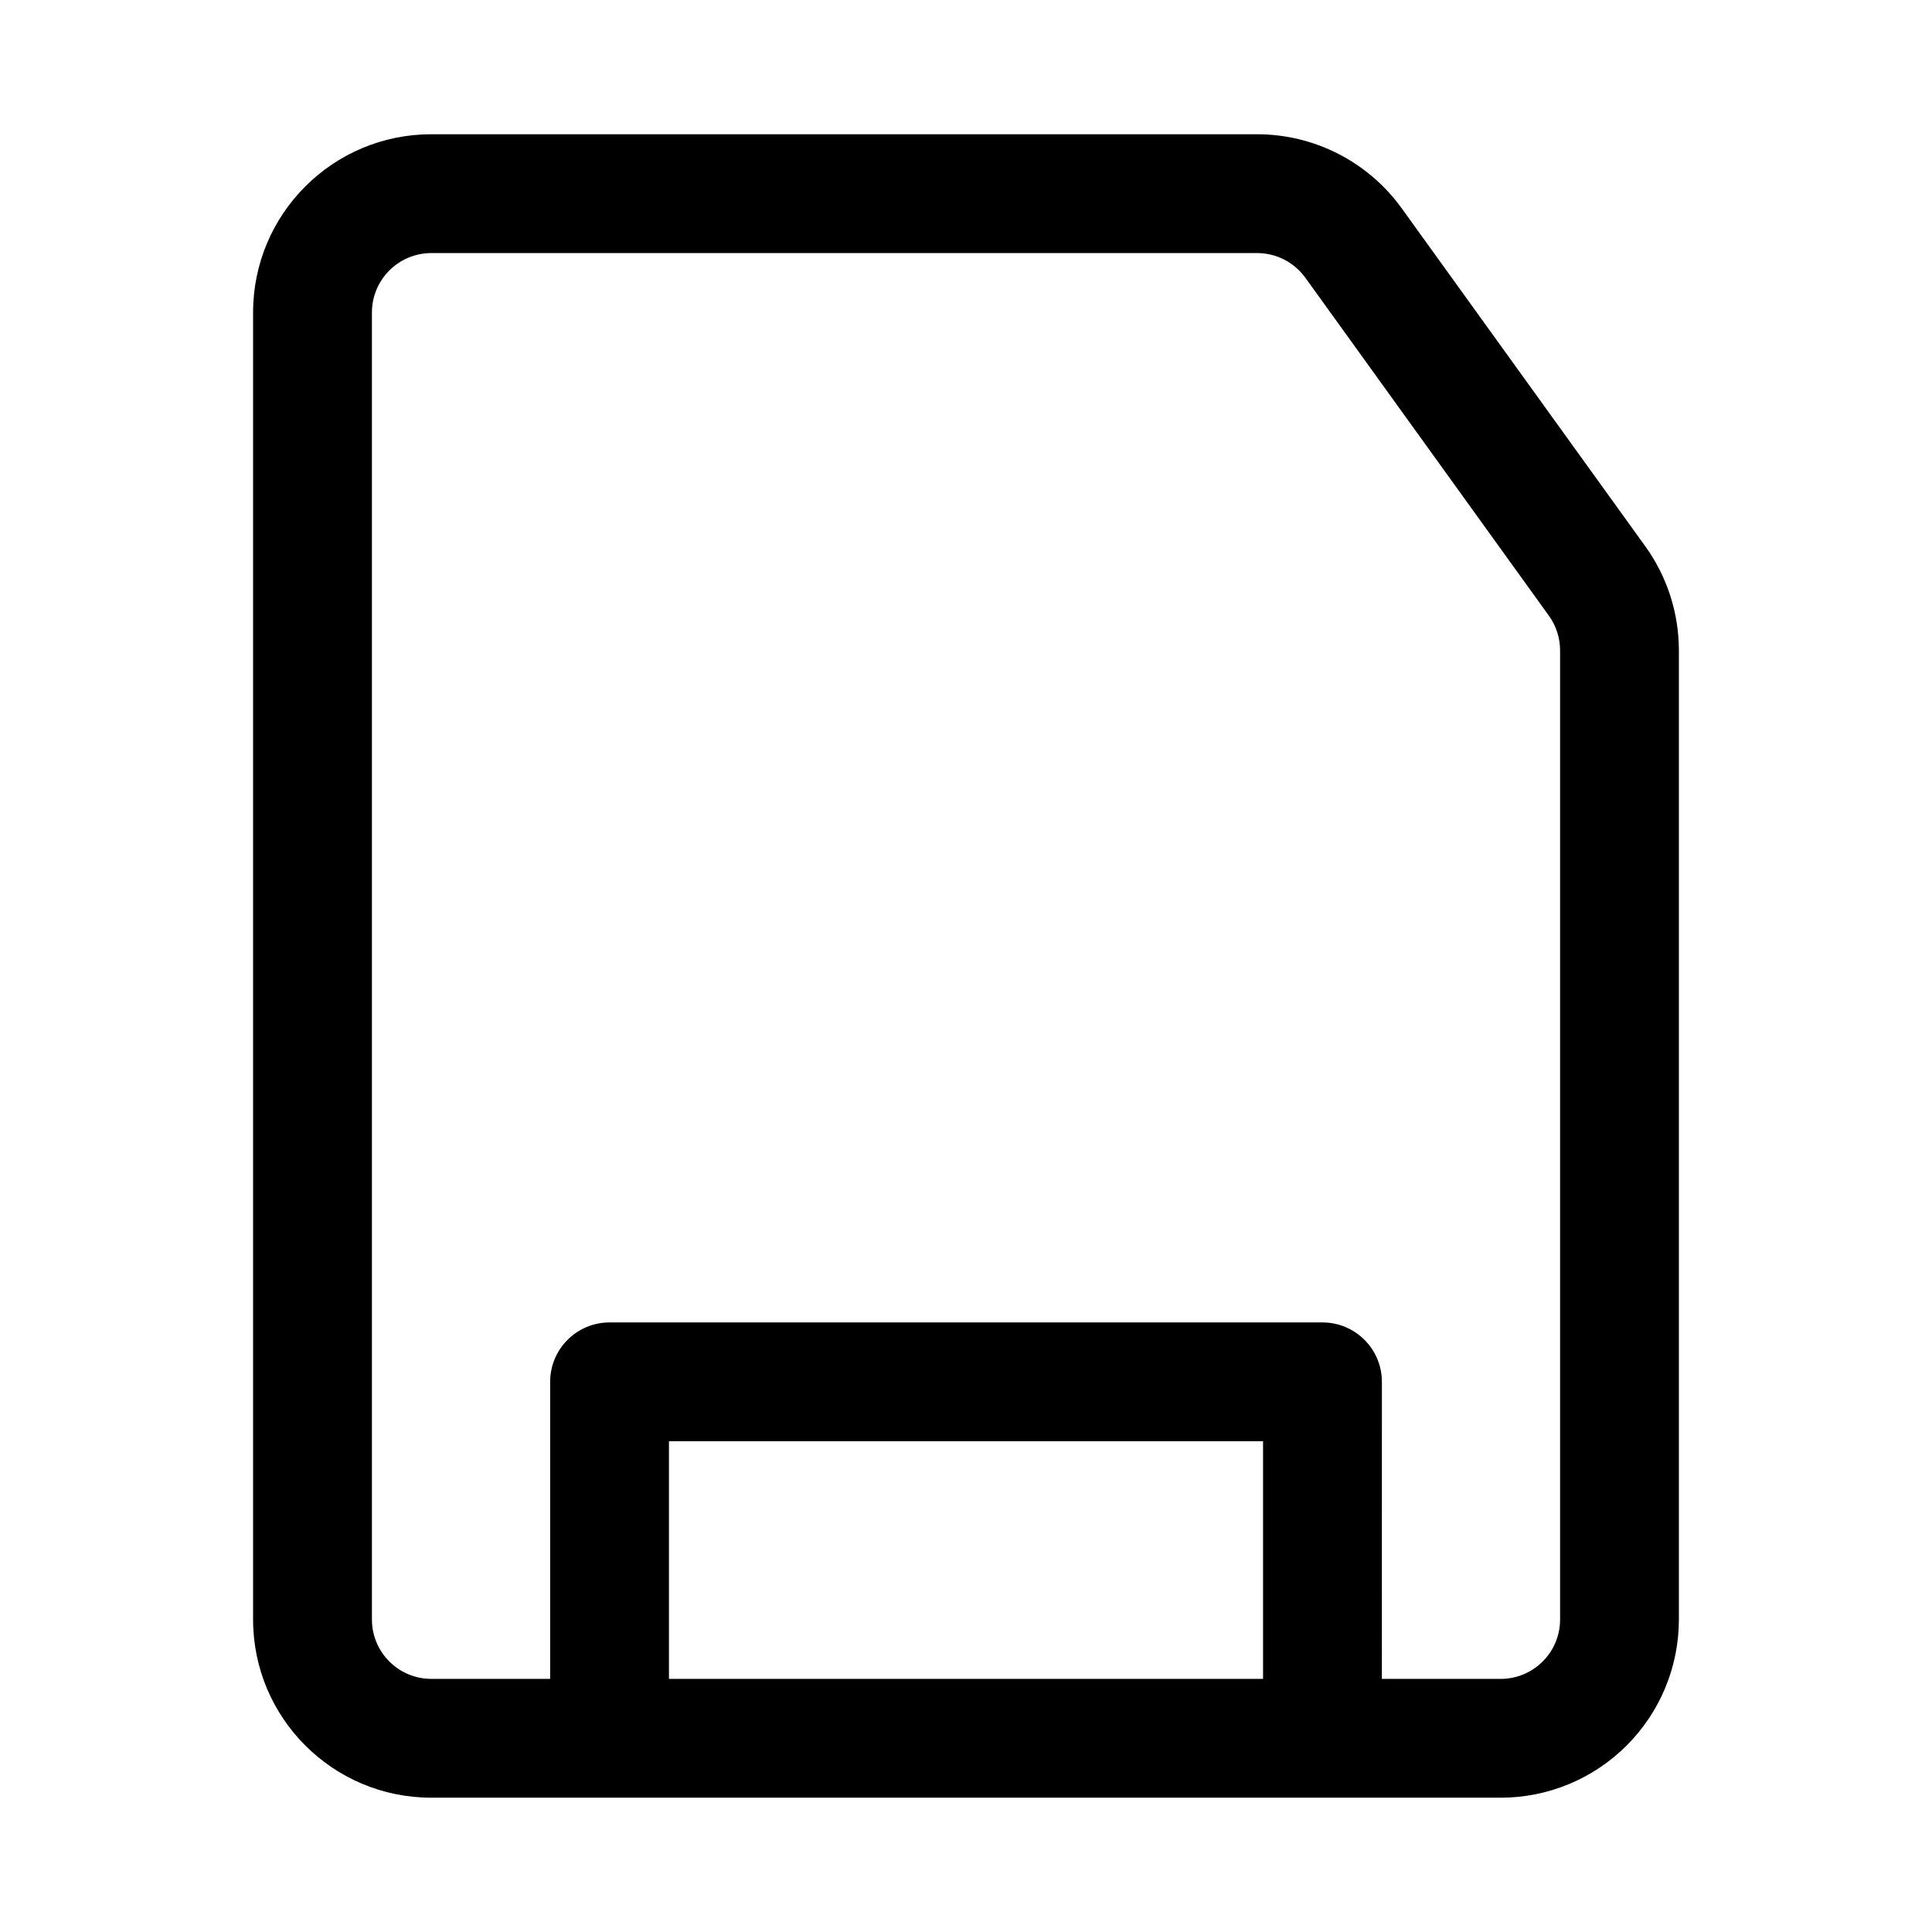
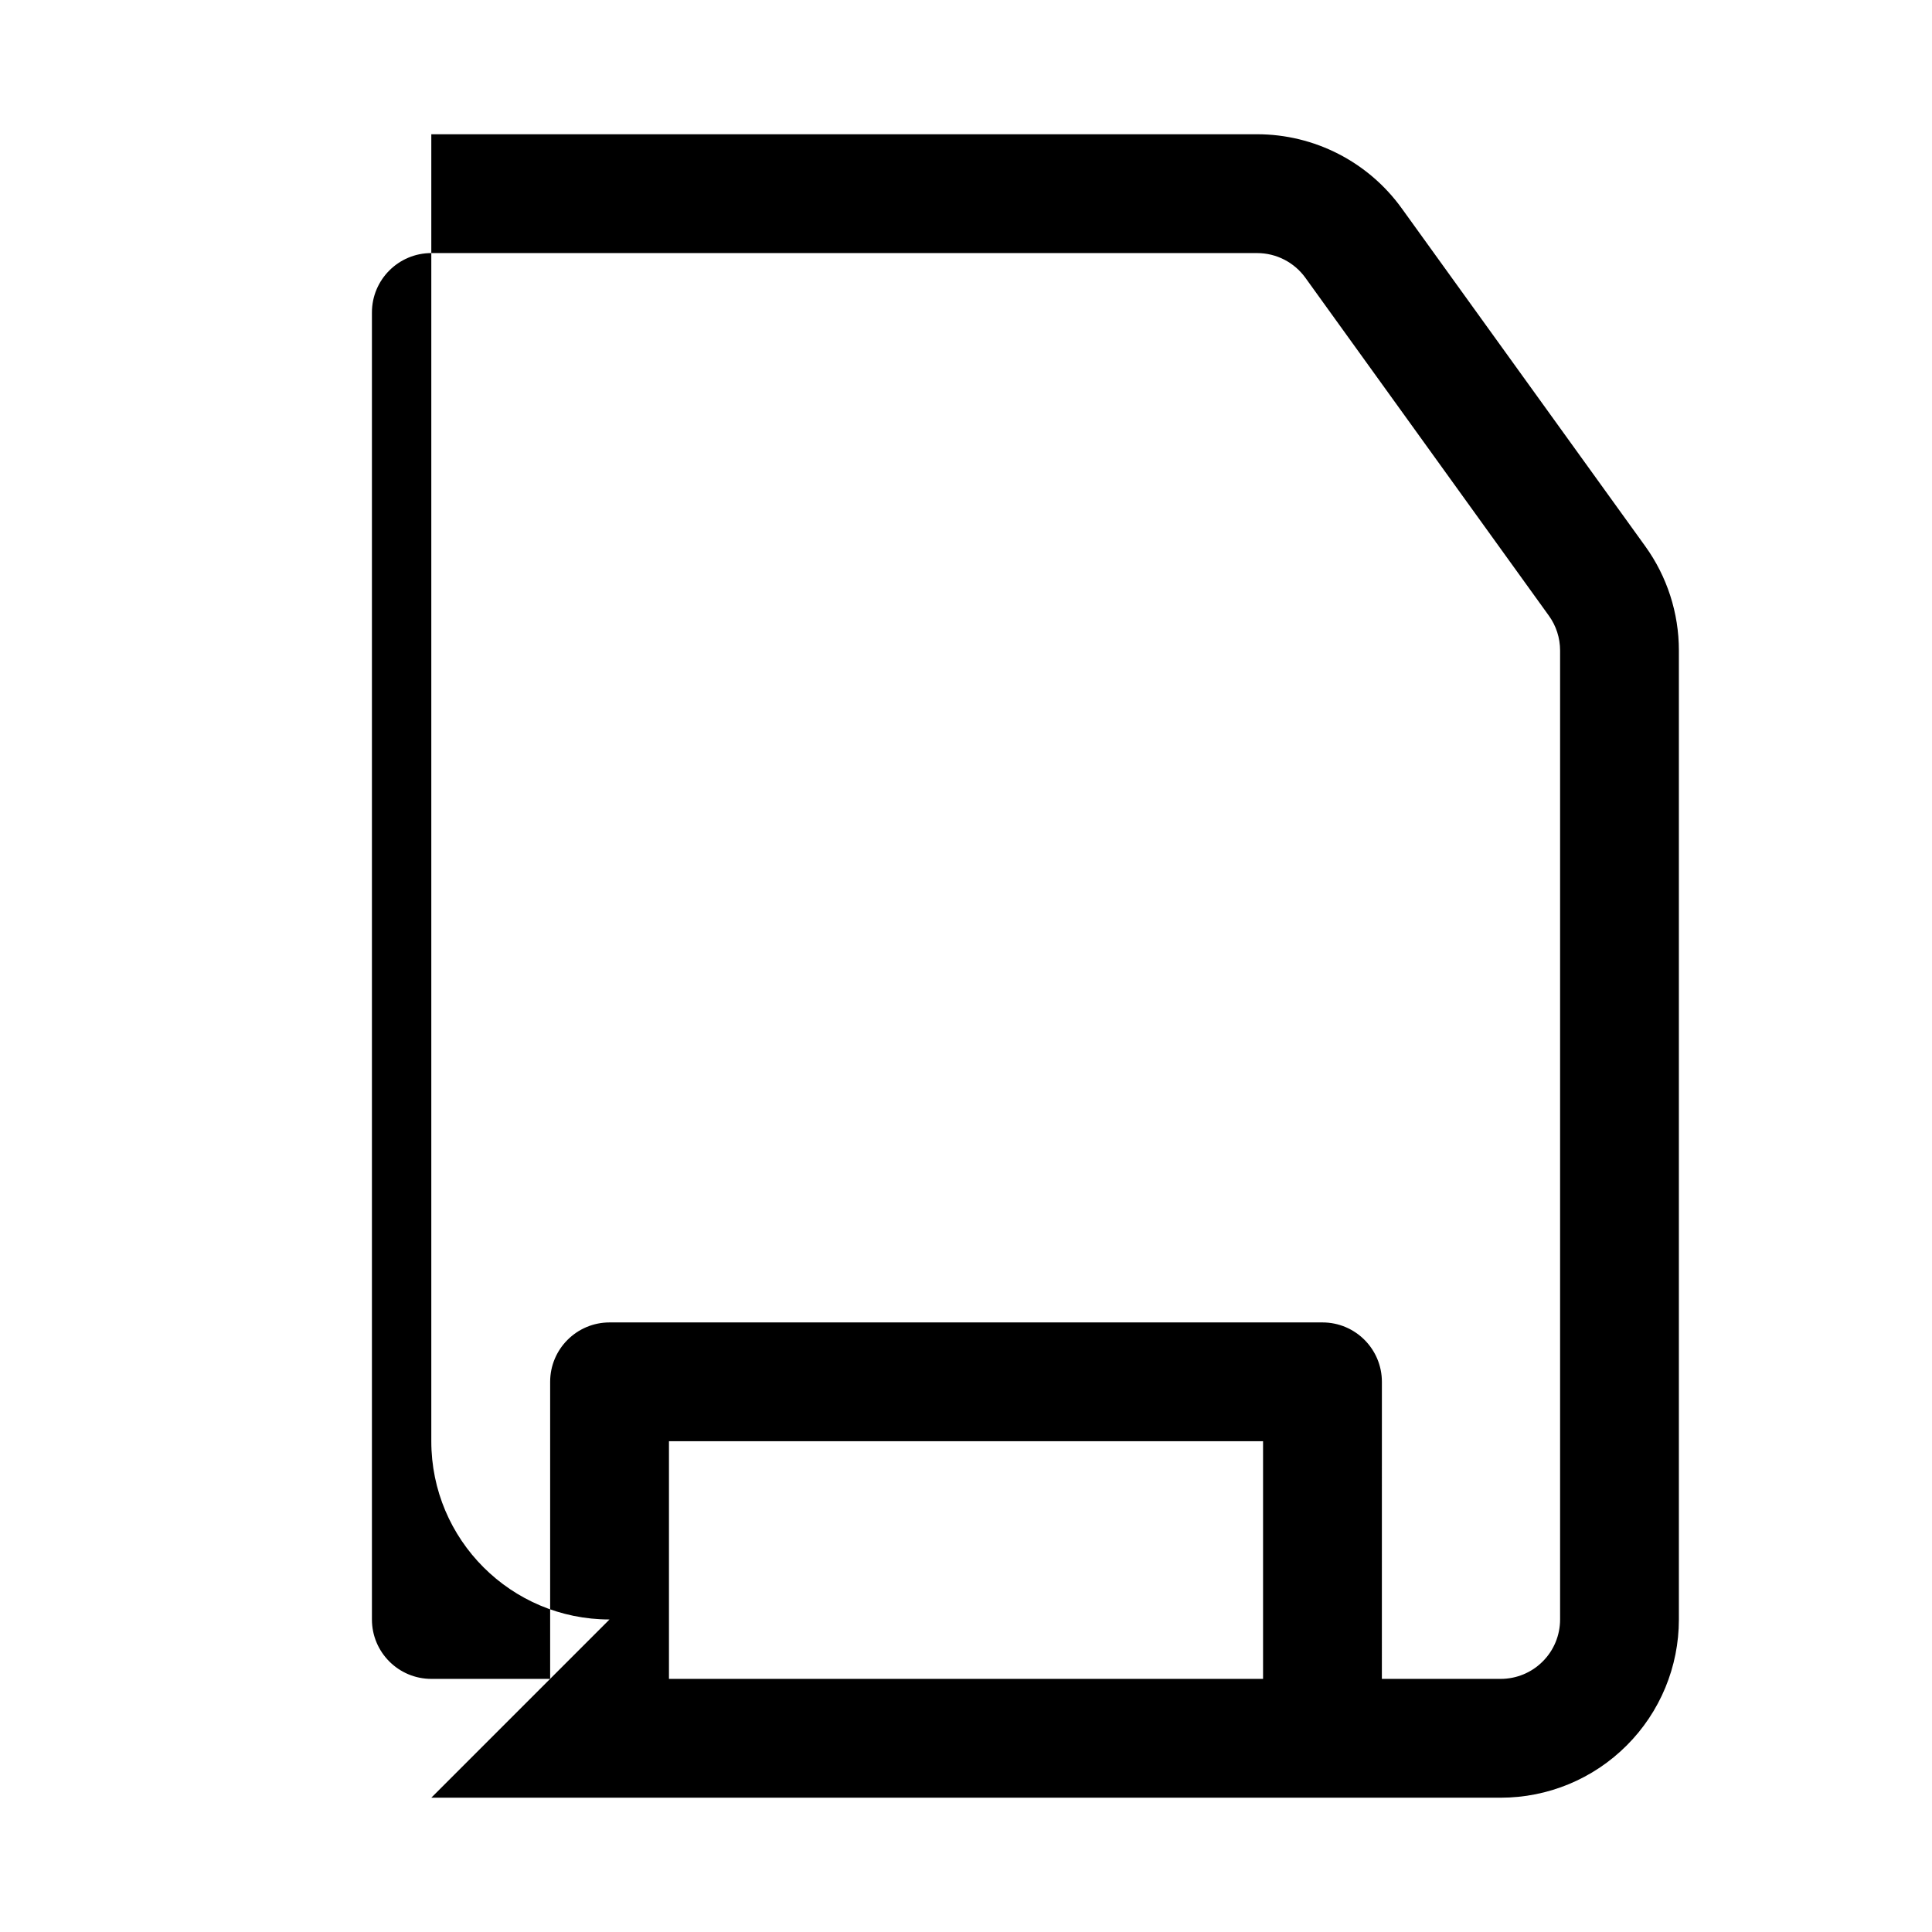
<svg xmlns="http://www.w3.org/2000/svg" fill="#000000" width="800px" height="800px" version="1.1" viewBox="144 144 512 512">
-   <path d="m258.3 620.41h283.39c12.531 0 24.543-4.973 33.395-13.84 8.863-8.848 13.836-20.859 13.836-33.391v-256.8c0-9.918-3.117-19.586-8.91-27.617-13.762-19.098-47.895-66.469-64.551-89.566-8.879-12.312-23.129-19.617-38.32-19.617h-218.84c-26.086 0-47.23 21.145-47.23 47.23v346.37c0 26.086 21.145 47.23 47.23 47.23zm251.91-31.488h31.488c4.172 0 8.188-1.652 11.129-4.613 2.961-2.941 4.613-6.957 4.613-11.129v-256.8c0-3.309-1.039-6.535-2.973-9.211l-64.535-89.566c-2.961-4.094-7.715-6.535-12.785-6.535h-218.84c-8.688 0-15.742 7.055-15.742 15.742v346.37c0 8.691 7.055 15.742 15.742 15.742h31.488v-78.719c0-8.691 7.055-15.746 15.746-15.746h188.93c8.691 0 15.746 7.055 15.746 15.746zm-31.488-62.977v62.977h-157.44v-62.977z" fill-rule="evenodd" />
+   <path d="m258.3 620.41h283.39c12.531 0 24.543-4.973 33.395-13.84 8.863-8.848 13.836-20.859 13.836-33.391v-256.8c0-9.918-3.117-19.586-8.91-27.617-13.762-19.098-47.895-66.469-64.551-89.566-8.879-12.312-23.129-19.617-38.32-19.617h-218.84v346.37c0 26.086 21.145 47.23 47.23 47.23zm251.91-31.488h31.488c4.172 0 8.188-1.652 11.129-4.613 2.961-2.941 4.613-6.957 4.613-11.129v-256.8c0-3.309-1.039-6.535-2.973-9.211l-64.535-89.566c-2.961-4.094-7.715-6.535-12.785-6.535h-218.84c-8.688 0-15.742 7.055-15.742 15.742v346.37c0 8.691 7.055 15.742 15.742 15.742h31.488v-78.719c0-8.691 7.055-15.746 15.746-15.746h188.93c8.691 0 15.746 7.055 15.746 15.746zm-31.488-62.977v62.977h-157.44v-62.977z" fill-rule="evenodd" />
</svg>